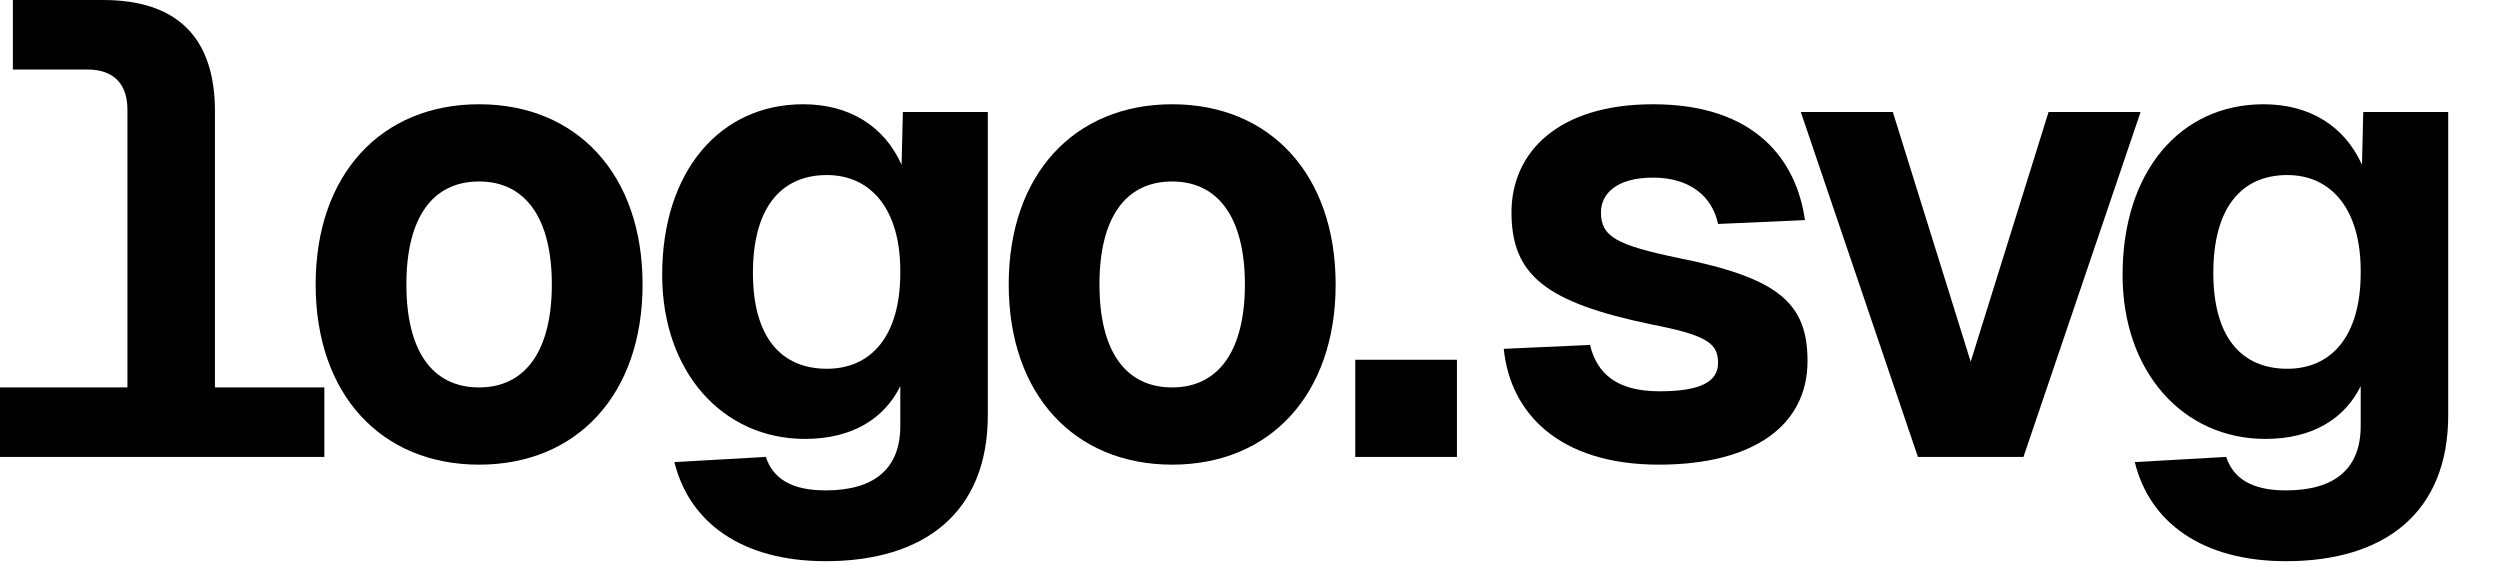
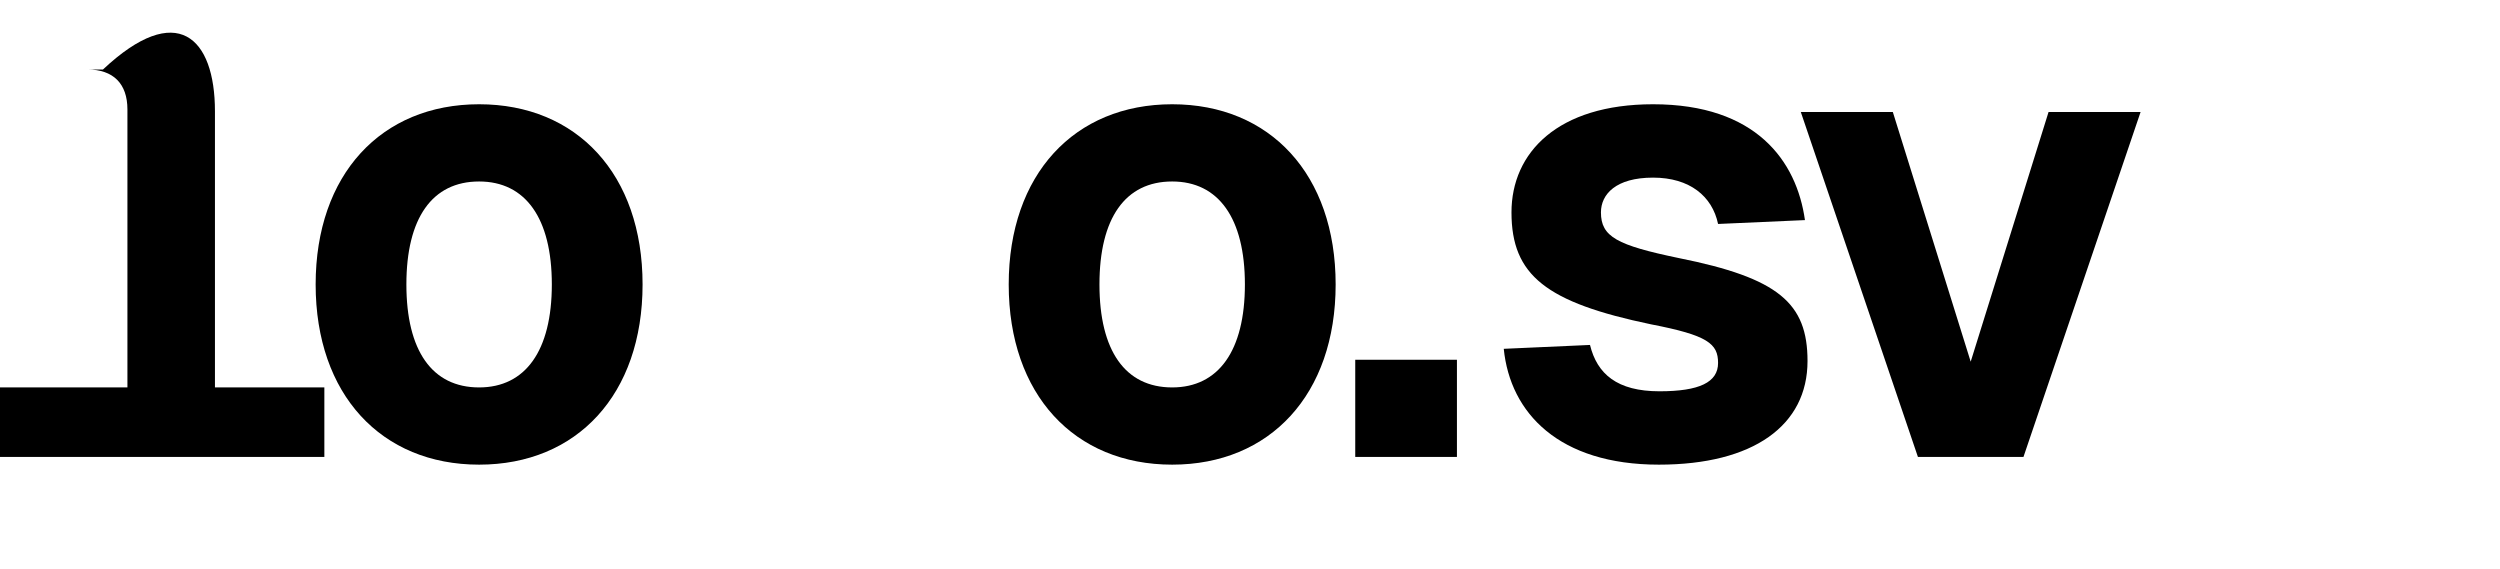
<svg xmlns="http://www.w3.org/2000/svg" width="101" height="23" viewBox="0 0 101 23" fill="none">
-   <path d="M92.356 22.672C88.976 22.672 86.844 21.112 86.246 18.668L89.938 18.46C90.224 19.318 90.952 19.812 92.356 19.812C94.332 19.812 95.372 18.928 95.372 17.212V15.6C94.748 16.874 93.474 17.732 91.524 17.732C88.196 17.732 85.752 15.028 85.752 11.102C85.752 6.916 88.092 4.212 91.446 4.212C93.318 4.212 94.722 5.096 95.424 6.656L95.476 4.524H98.908V16.77C98.908 20.696 96.36 22.672 92.356 22.672ZM92.408 14.898C94.176 14.898 95.372 13.598 95.372 11.024C95.398 8.45 94.176 7.072 92.408 7.072C90.51 7.072 89.418 8.45 89.418 11.024C89.418 13.598 90.536 14.898 92.408 14.898Z" fill="black" />
  <path d="M67.018 18.772C62.988 18.772 61.012 16.692 60.752 14.092L64.236 13.936C64.522 15.106 65.328 15.808 67.044 15.808C68.656 15.808 69.41 15.444 69.41 14.664C69.41 13.884 68.994 13.546 66.706 13.104C62.468 12.22 61.064 11.128 61.064 8.58C61.064 6.162 62.936 4.212 66.784 4.212C70.944 4.212 72.582 6.5 72.92 8.892L69.41 9.048C69.176 7.93 68.266 7.176 66.784 7.176C65.276 7.176 64.678 7.852 64.678 8.58C64.678 9.568 65.328 9.906 67.824 10.426C71.854 11.232 73.024 12.246 73.024 14.586C73.024 17.186 70.84 18.772 67.018 18.772Z" fill="black" />
  <path d="M54.752 18.46V14.534H58.86V18.46H54.752Z" fill="black" />
  <path d="M47.356 18.772C43.404 18.772 40.752 15.938 40.752 11.492C40.752 7.046 43.404 4.212 47.356 4.212C51.308 4.212 53.96 7.046 53.96 11.492C53.96 15.938 51.308 18.772 47.356 18.772ZM47.356 15.652C49.228 15.652 50.294 14.17 50.294 11.492C50.294 8.814 49.228 7.332 47.356 7.332C45.458 7.332 44.418 8.814 44.418 11.492C44.418 14.17 45.458 15.652 47.356 15.652Z" fill="black" />
-   <path d="M33.356 22.672C29.976 22.672 27.844 21.112 27.246 18.668L30.938 18.46C31.224 19.318 31.952 19.812 33.356 19.812C35.332 19.812 36.372 18.928 36.372 17.212V15.6C35.748 16.874 34.474 17.732 32.524 17.732C29.196 17.732 26.752 15.028 26.752 11.102C26.752 6.916 29.092 4.212 32.446 4.212C34.318 4.212 35.722 5.096 36.424 6.656L36.476 4.524H39.908V16.77C39.908 20.696 37.36 22.672 33.356 22.672ZM33.408 14.898C35.176 14.898 36.372 13.598 36.372 11.024C36.398 8.45 35.176 7.072 33.408 7.072C31.51 7.072 30.418 8.45 30.418 11.024C30.418 13.598 31.536 14.898 33.408 14.898Z" fill="black" />
  <path d="M19.356 18.772C15.404 18.772 12.752 15.938 12.752 11.492C12.752 7.046 15.404 4.212 19.356 4.212C23.308 4.212 25.96 7.046 25.96 11.492C25.96 15.938 23.308 18.772 19.356 18.772ZM19.356 15.652C21.228 15.652 22.294 14.17 22.294 11.492C22.294 8.814 21.228 7.332 19.356 7.332C17.458 7.332 16.418 8.814 16.418 11.492C16.418 14.17 17.458 15.652 19.356 15.652Z" fill="black" />
-   <path d="M0 18.46V15.652H5.148V4.42C5.148 3.38 4.576 2.808 3.536 2.808H0.52V0H4.16C7.15 0 8.684 1.508 8.684 4.498V15.652H13.104V18.46H0Z" fill="black" />
+   <path d="M0 18.46V15.652H5.148V4.42C5.148 3.38 4.576 2.808 3.536 2.808H0.52H4.16C7.15 0 8.684 1.508 8.684 4.498V15.652H13.104V18.46H0Z" fill="black" />
  <path d="M77.484 18.46L72.752 4.524H76.47L79.616 14.612L82.762 4.524H86.48L81.748 18.46H77.484Z" fill="black" />
</svg>